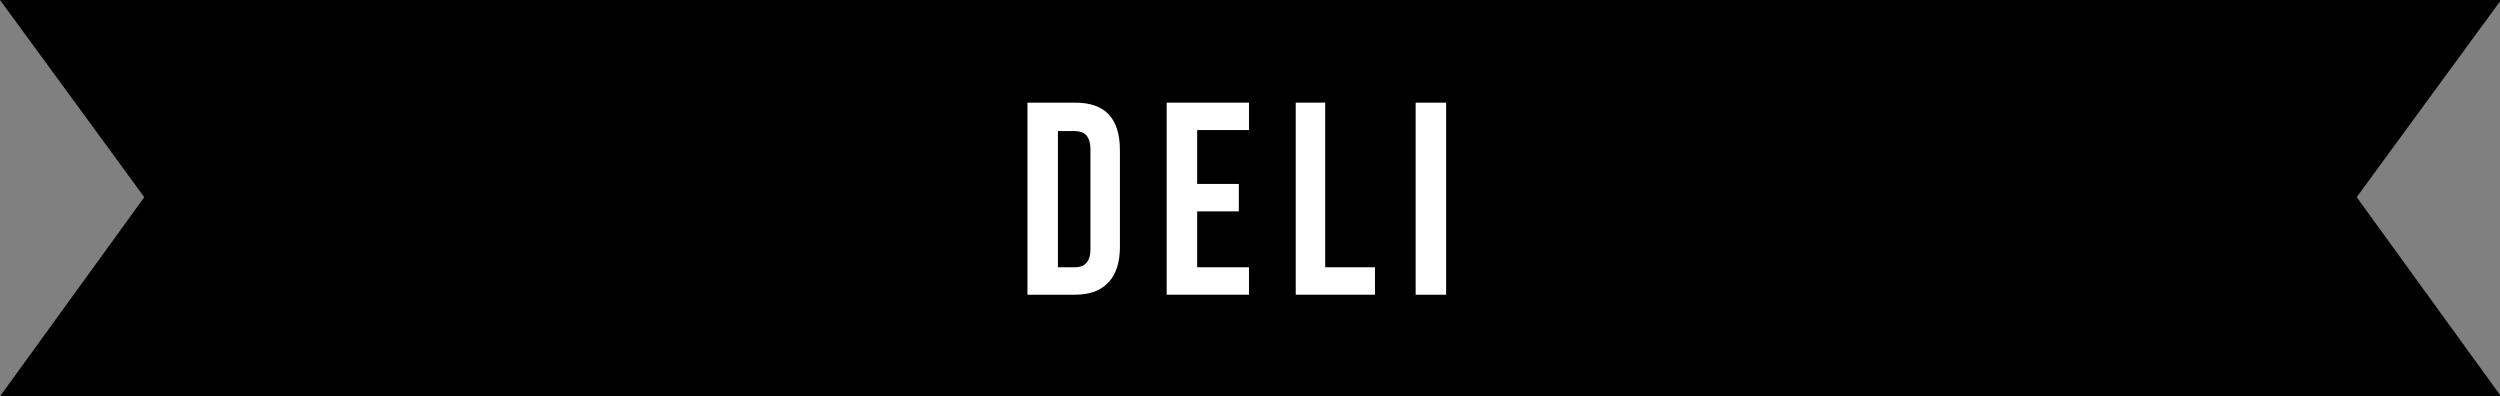
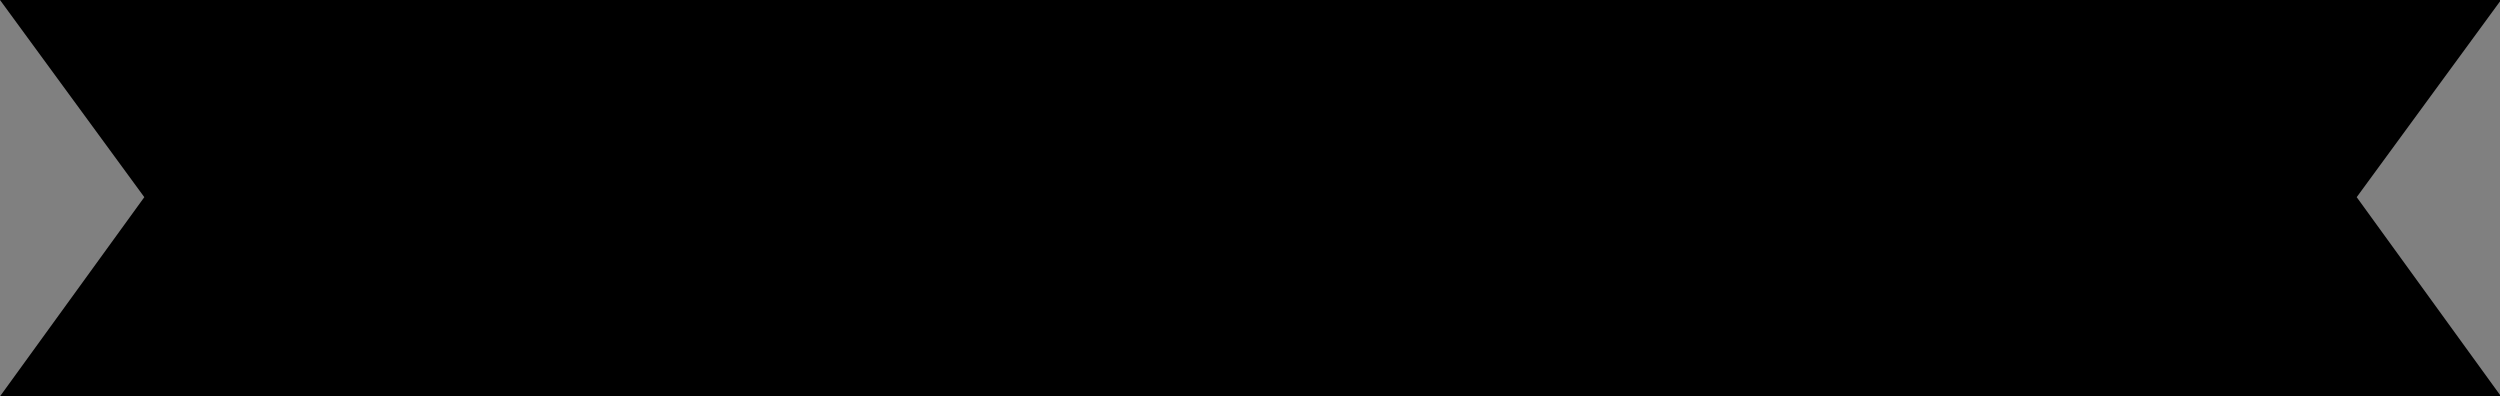
<svg xmlns="http://www.w3.org/2000/svg" version="1.1" id="レイヤー_1" x="0px" y="0px" width="246px" height="39px" viewBox="0 0 246 39" style="enable-background:new 0 0 246 39;" xml:space="preserve">
  <rect x="0" y="0" width="246" height="39" fill="#808080" stroke="none" />
  <style type="text/css">
	.st0{fill:#FFFFFF;}
</style>
  <g>
    <polygon points="246.1,0 123.4,0 122.7,0 0,0 14.2,19.4 0,39 122.7,39 123.4,39 246.1,39 231.9,19.4  " />
    <g>
-       <path class="st0" d="M101.1,10.1h4.7c3,0,4.4,1.6,4.4,4.7v9.5c0,3-1.5,4.7-4.4,4.7h-4.7V10.1z M104.1,12.8v13.5h1.7    c0.9,0,1.5-0.5,1.5-1.8v-9.8c0-1.3-0.6-1.8-1.5-1.8H104.1z" />
-       <path class="st0" d="M117.8,18.1h4.1v2.7h-4.1v5.5h5.1V29h-8.1V10.1h8.1v2.7h-5.1V18.1z" />
-       <path class="st0" d="M127.4,10.1h3v16.2h4.9V29h-7.8V10.1z" />
-       <path class="st0" d="M139.3,10.1h3V29h-3V10.1z" />
-     </g>
+       </g>
  </g>
</svg>